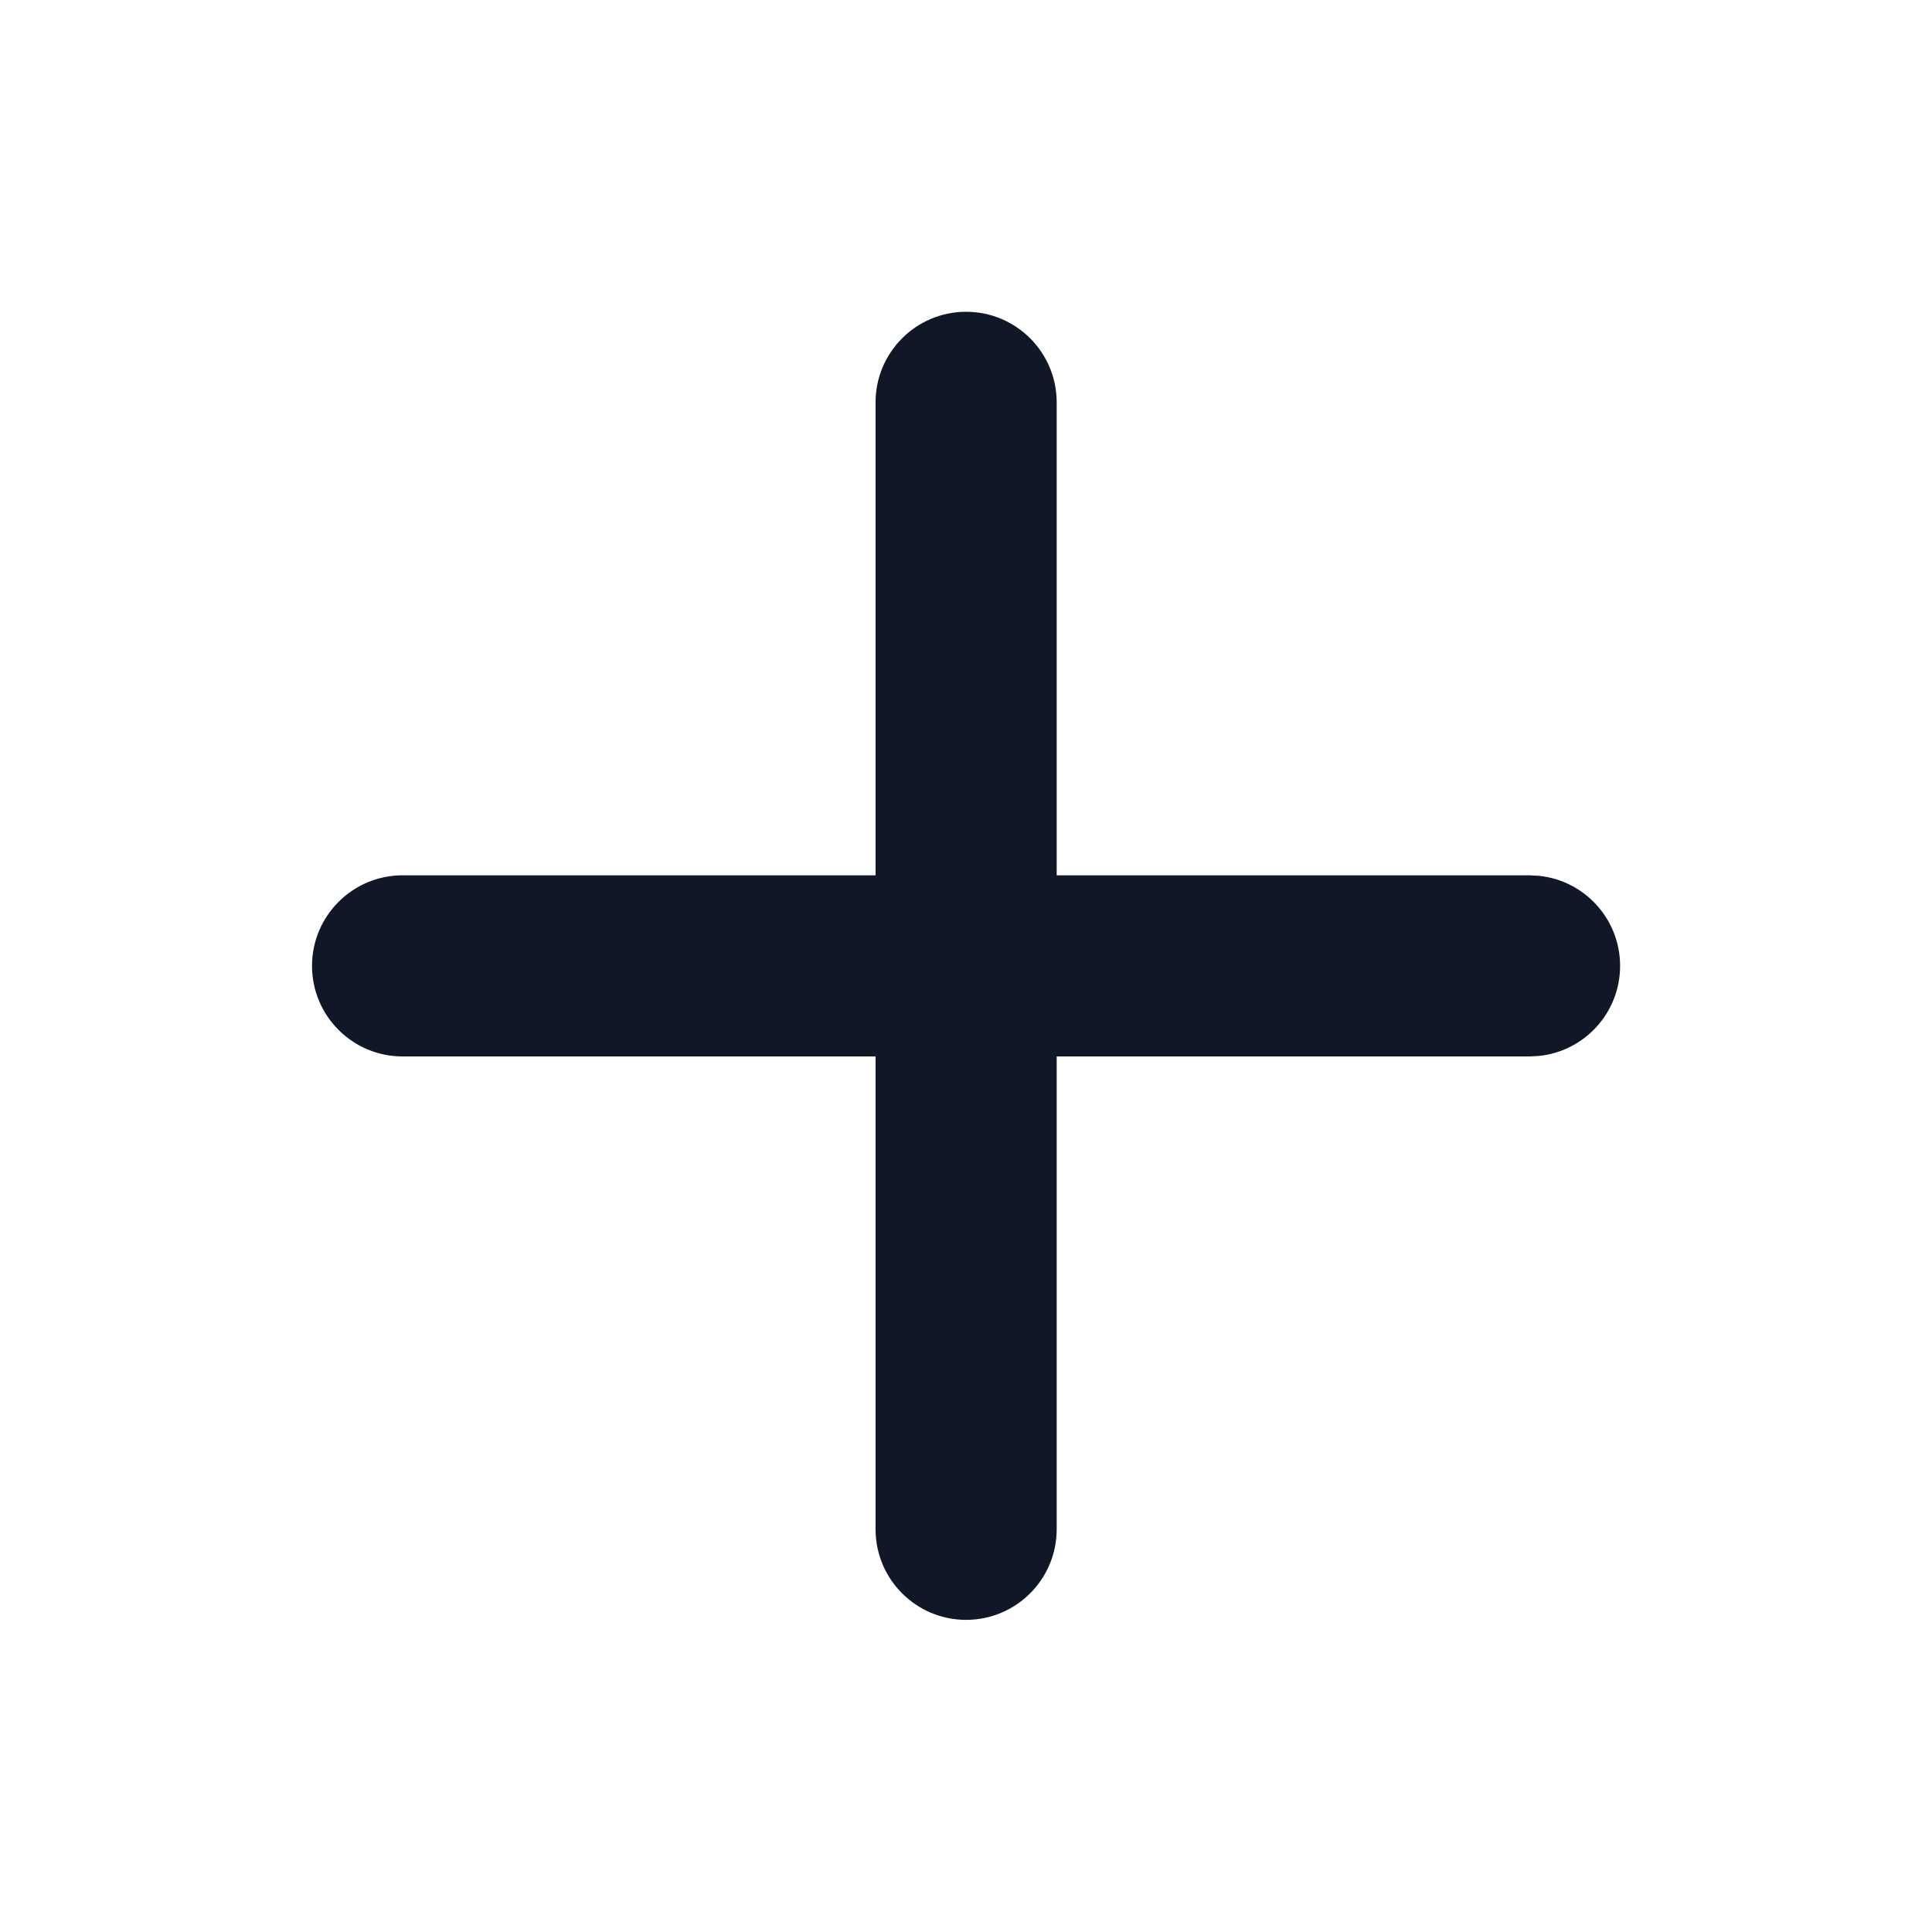
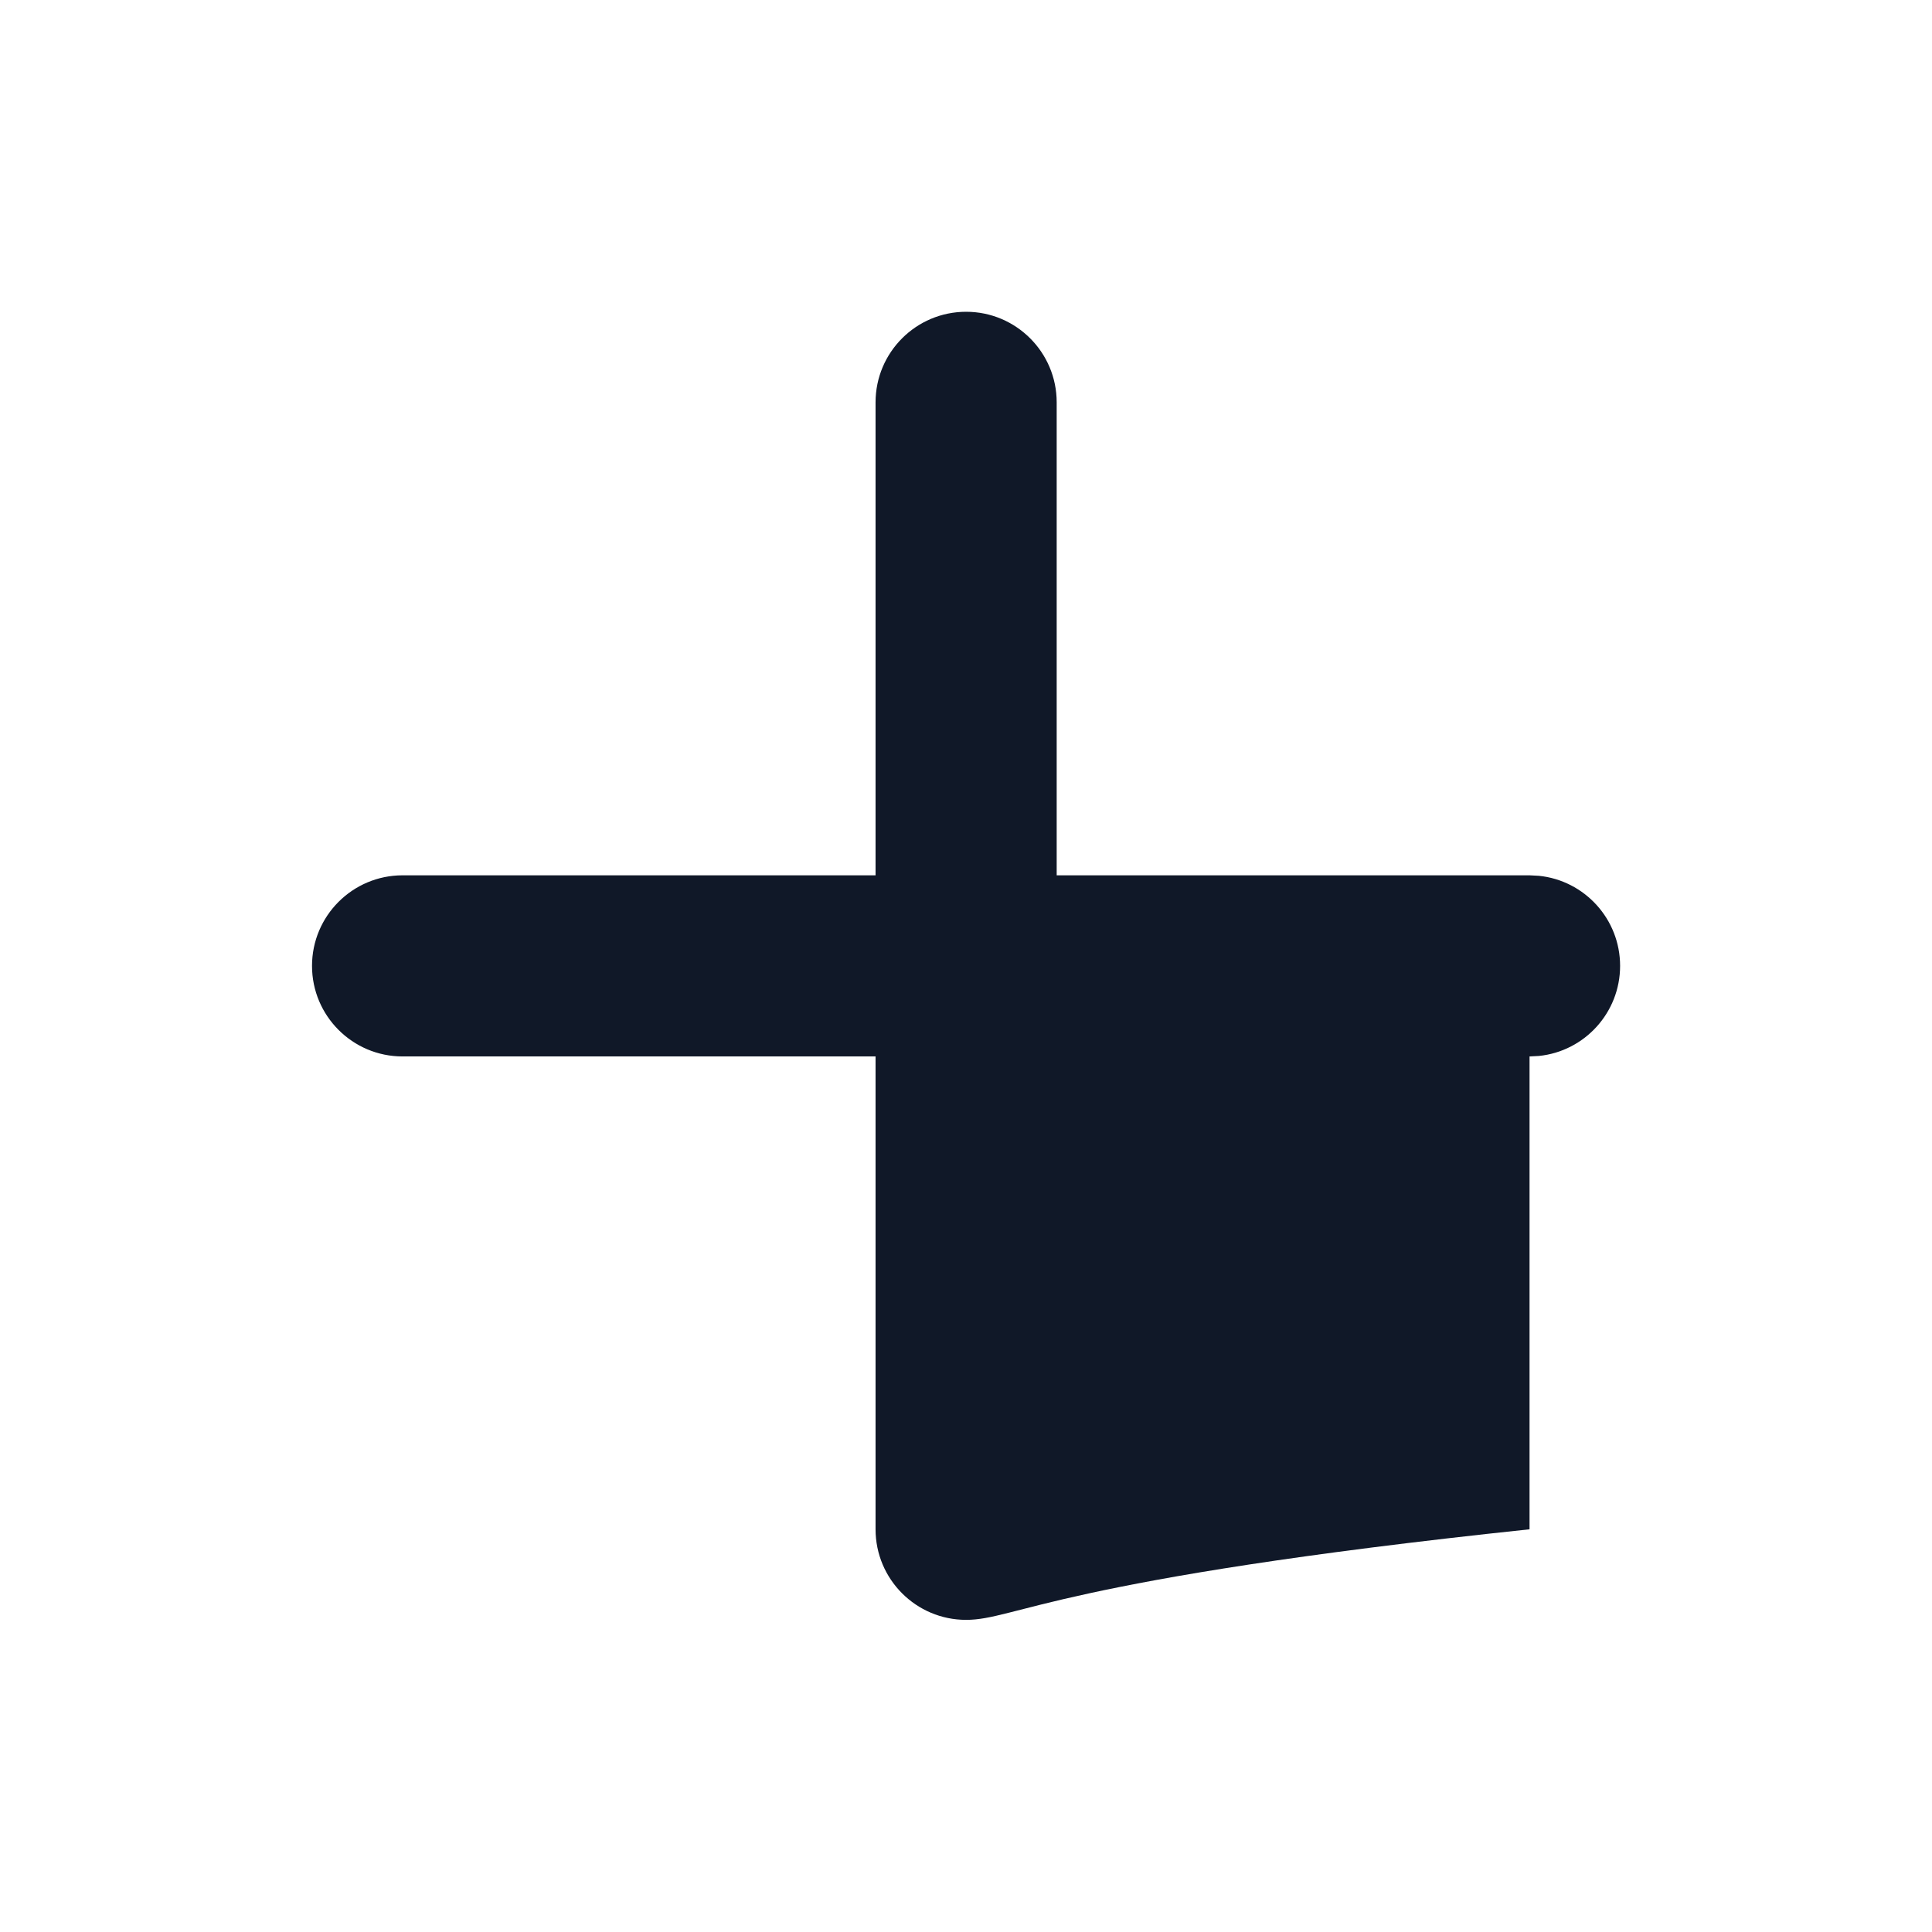
<svg xmlns="http://www.w3.org/2000/svg" fill="none" viewBox="0 0 16 16" class="design-iconfont" width="128" height="128">
-   <path d="M7.251 12.665V8.749H3.334C2.92 8.749 2.584 8.413 2.584 7.999C2.584 7.585 2.92 7.249 3.334 7.249H7.251V3.332C7.251 2.918 7.587 2.582 8.001 2.582C8.415 2.582 8.751 2.918 8.751 3.332V7.249H12.667L12.744 7.253C13.122 7.291 13.417 7.611 13.417 7.999C13.417 8.387 13.122 8.707 12.744 8.745L12.667 8.749H8.751V12.665C8.751 13.079 8.415 13.415 8.001 13.415C7.587 13.415 7.251 13.079 7.251 12.665Z" fill="#101828" />
+   <path d="M7.251 12.665V8.749H3.334C2.92 8.749 2.584 8.413 2.584 7.999C2.584 7.585 2.92 7.249 3.334 7.249H7.251V3.332C7.251 2.918 7.587 2.582 8.001 2.582C8.415 2.582 8.751 2.918 8.751 3.332V7.249H12.667L12.744 7.253C13.122 7.291 13.417 7.611 13.417 7.999C13.417 8.387 13.122 8.707 12.744 8.745L12.667 8.749V12.665C8.751 13.079 8.415 13.415 8.001 13.415C7.587 13.415 7.251 13.079 7.251 12.665Z" fill="#101828" />
</svg>